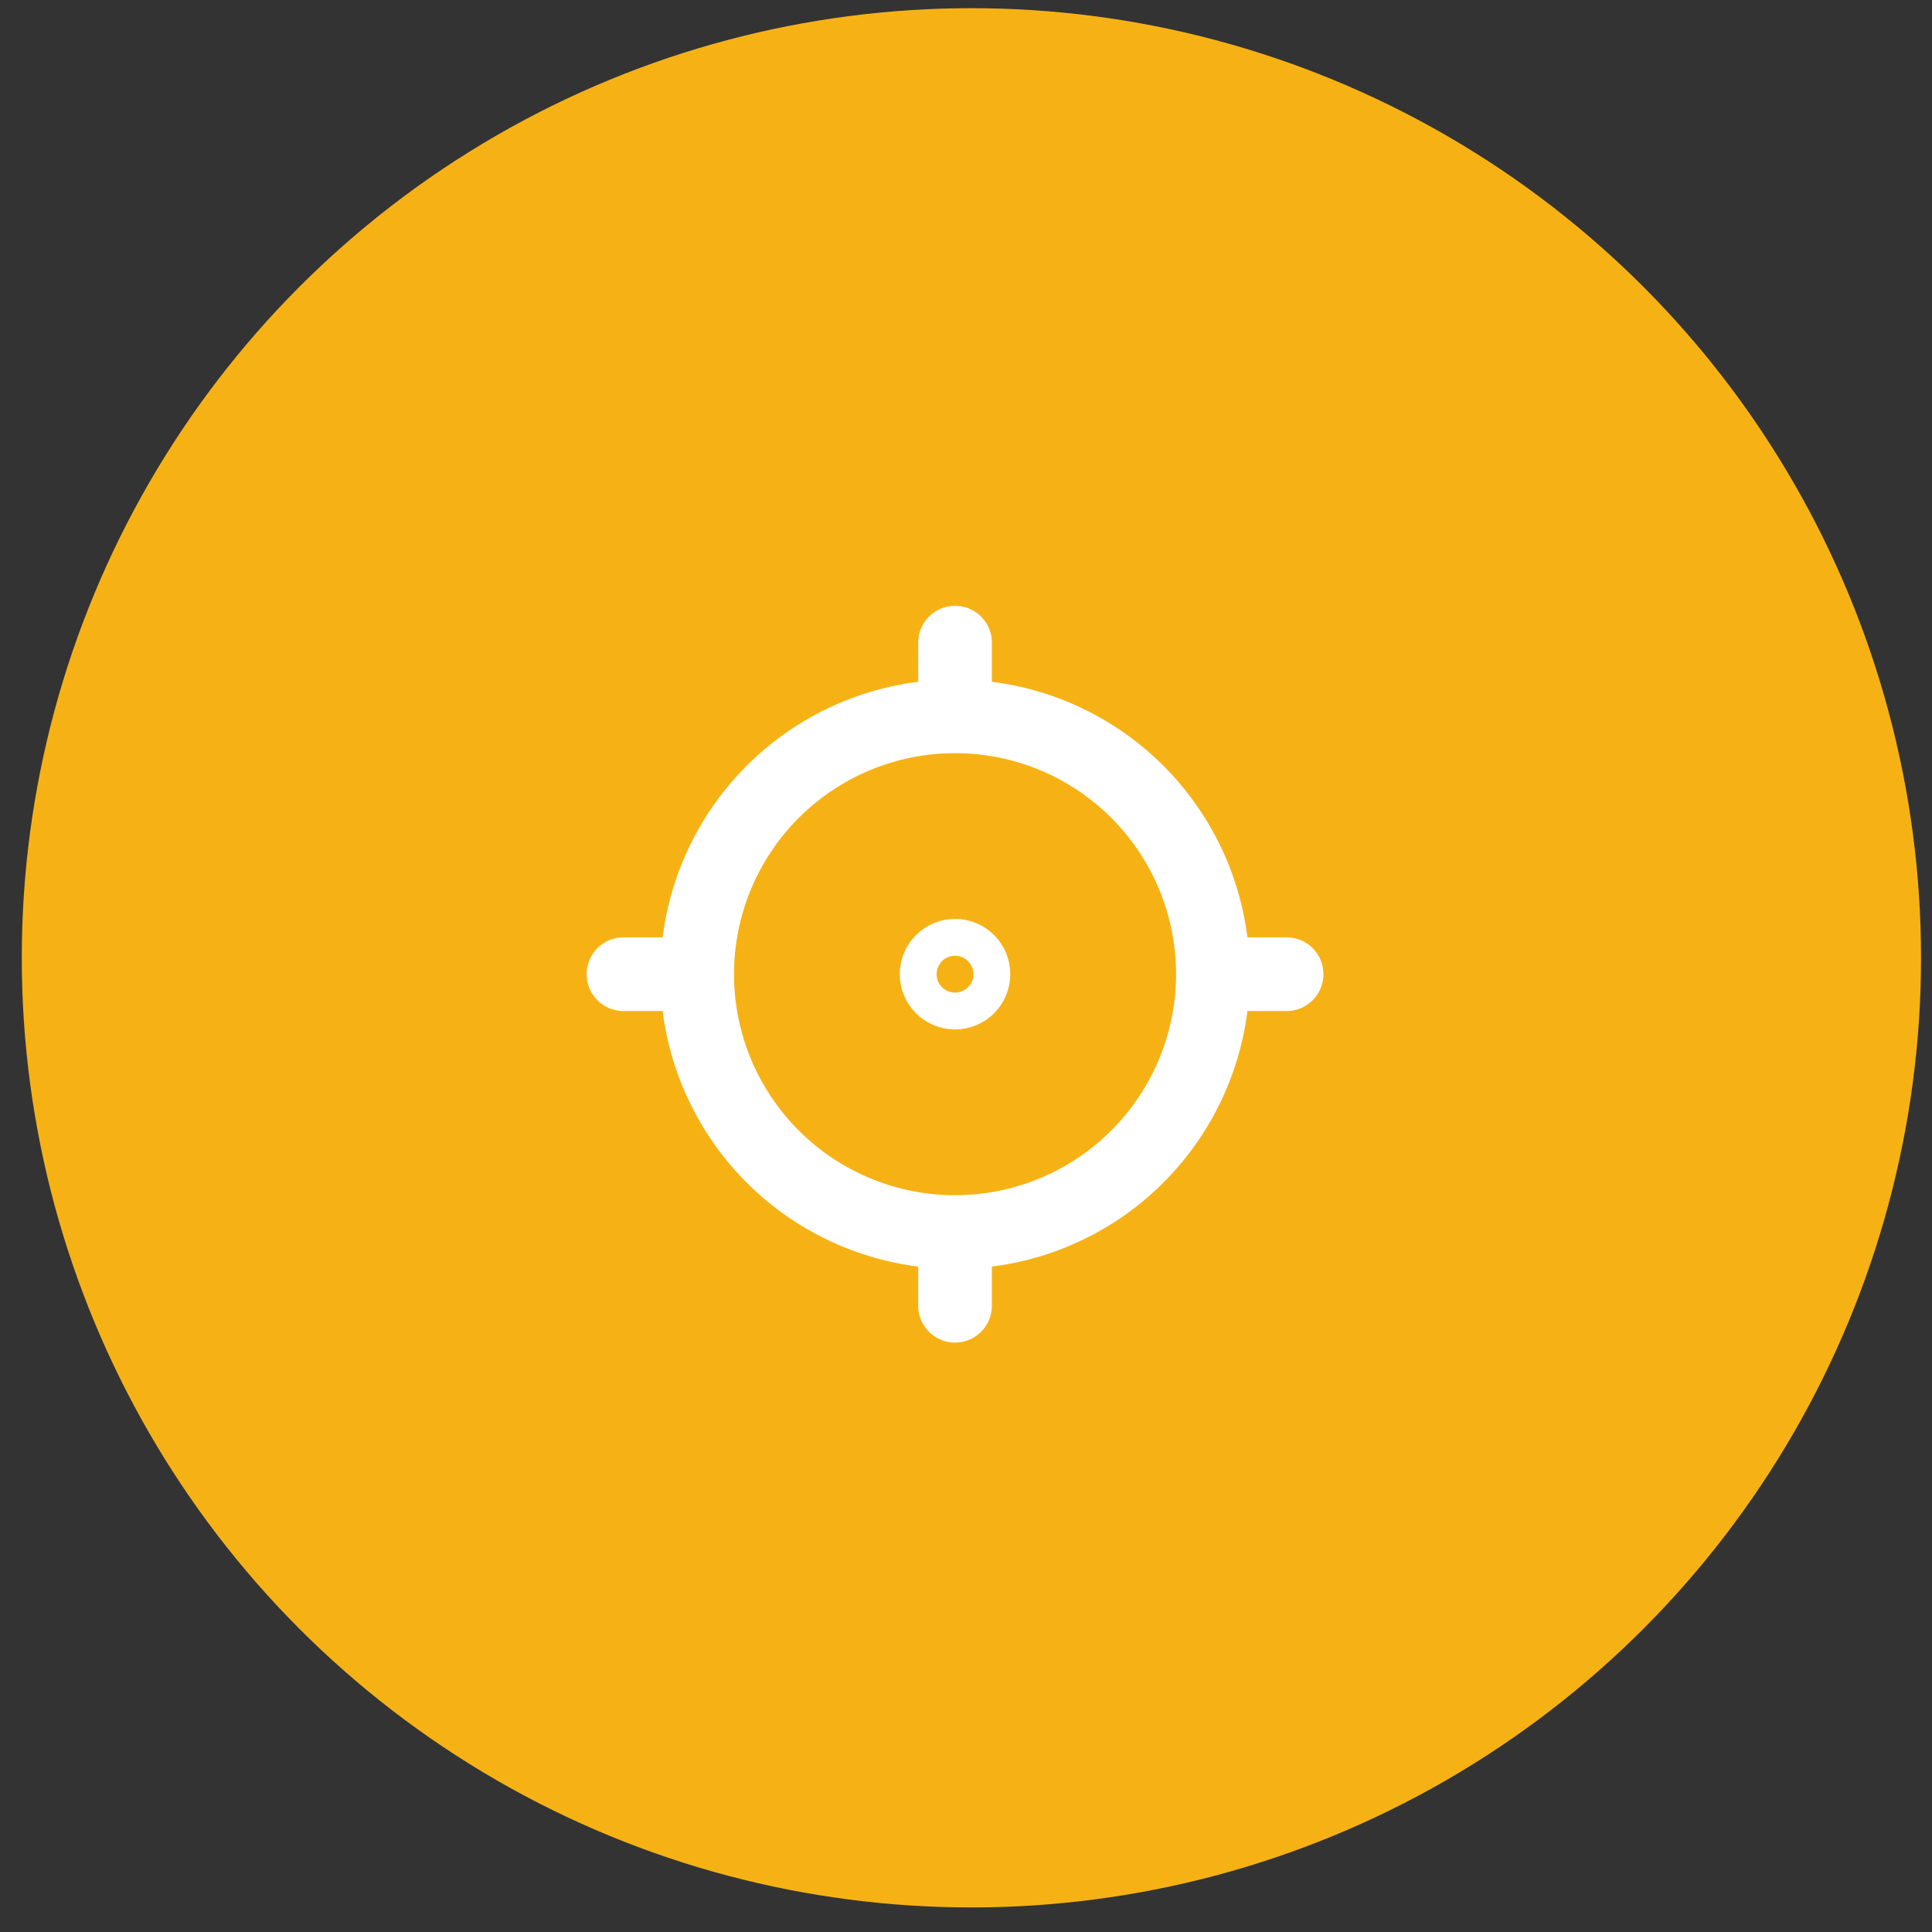
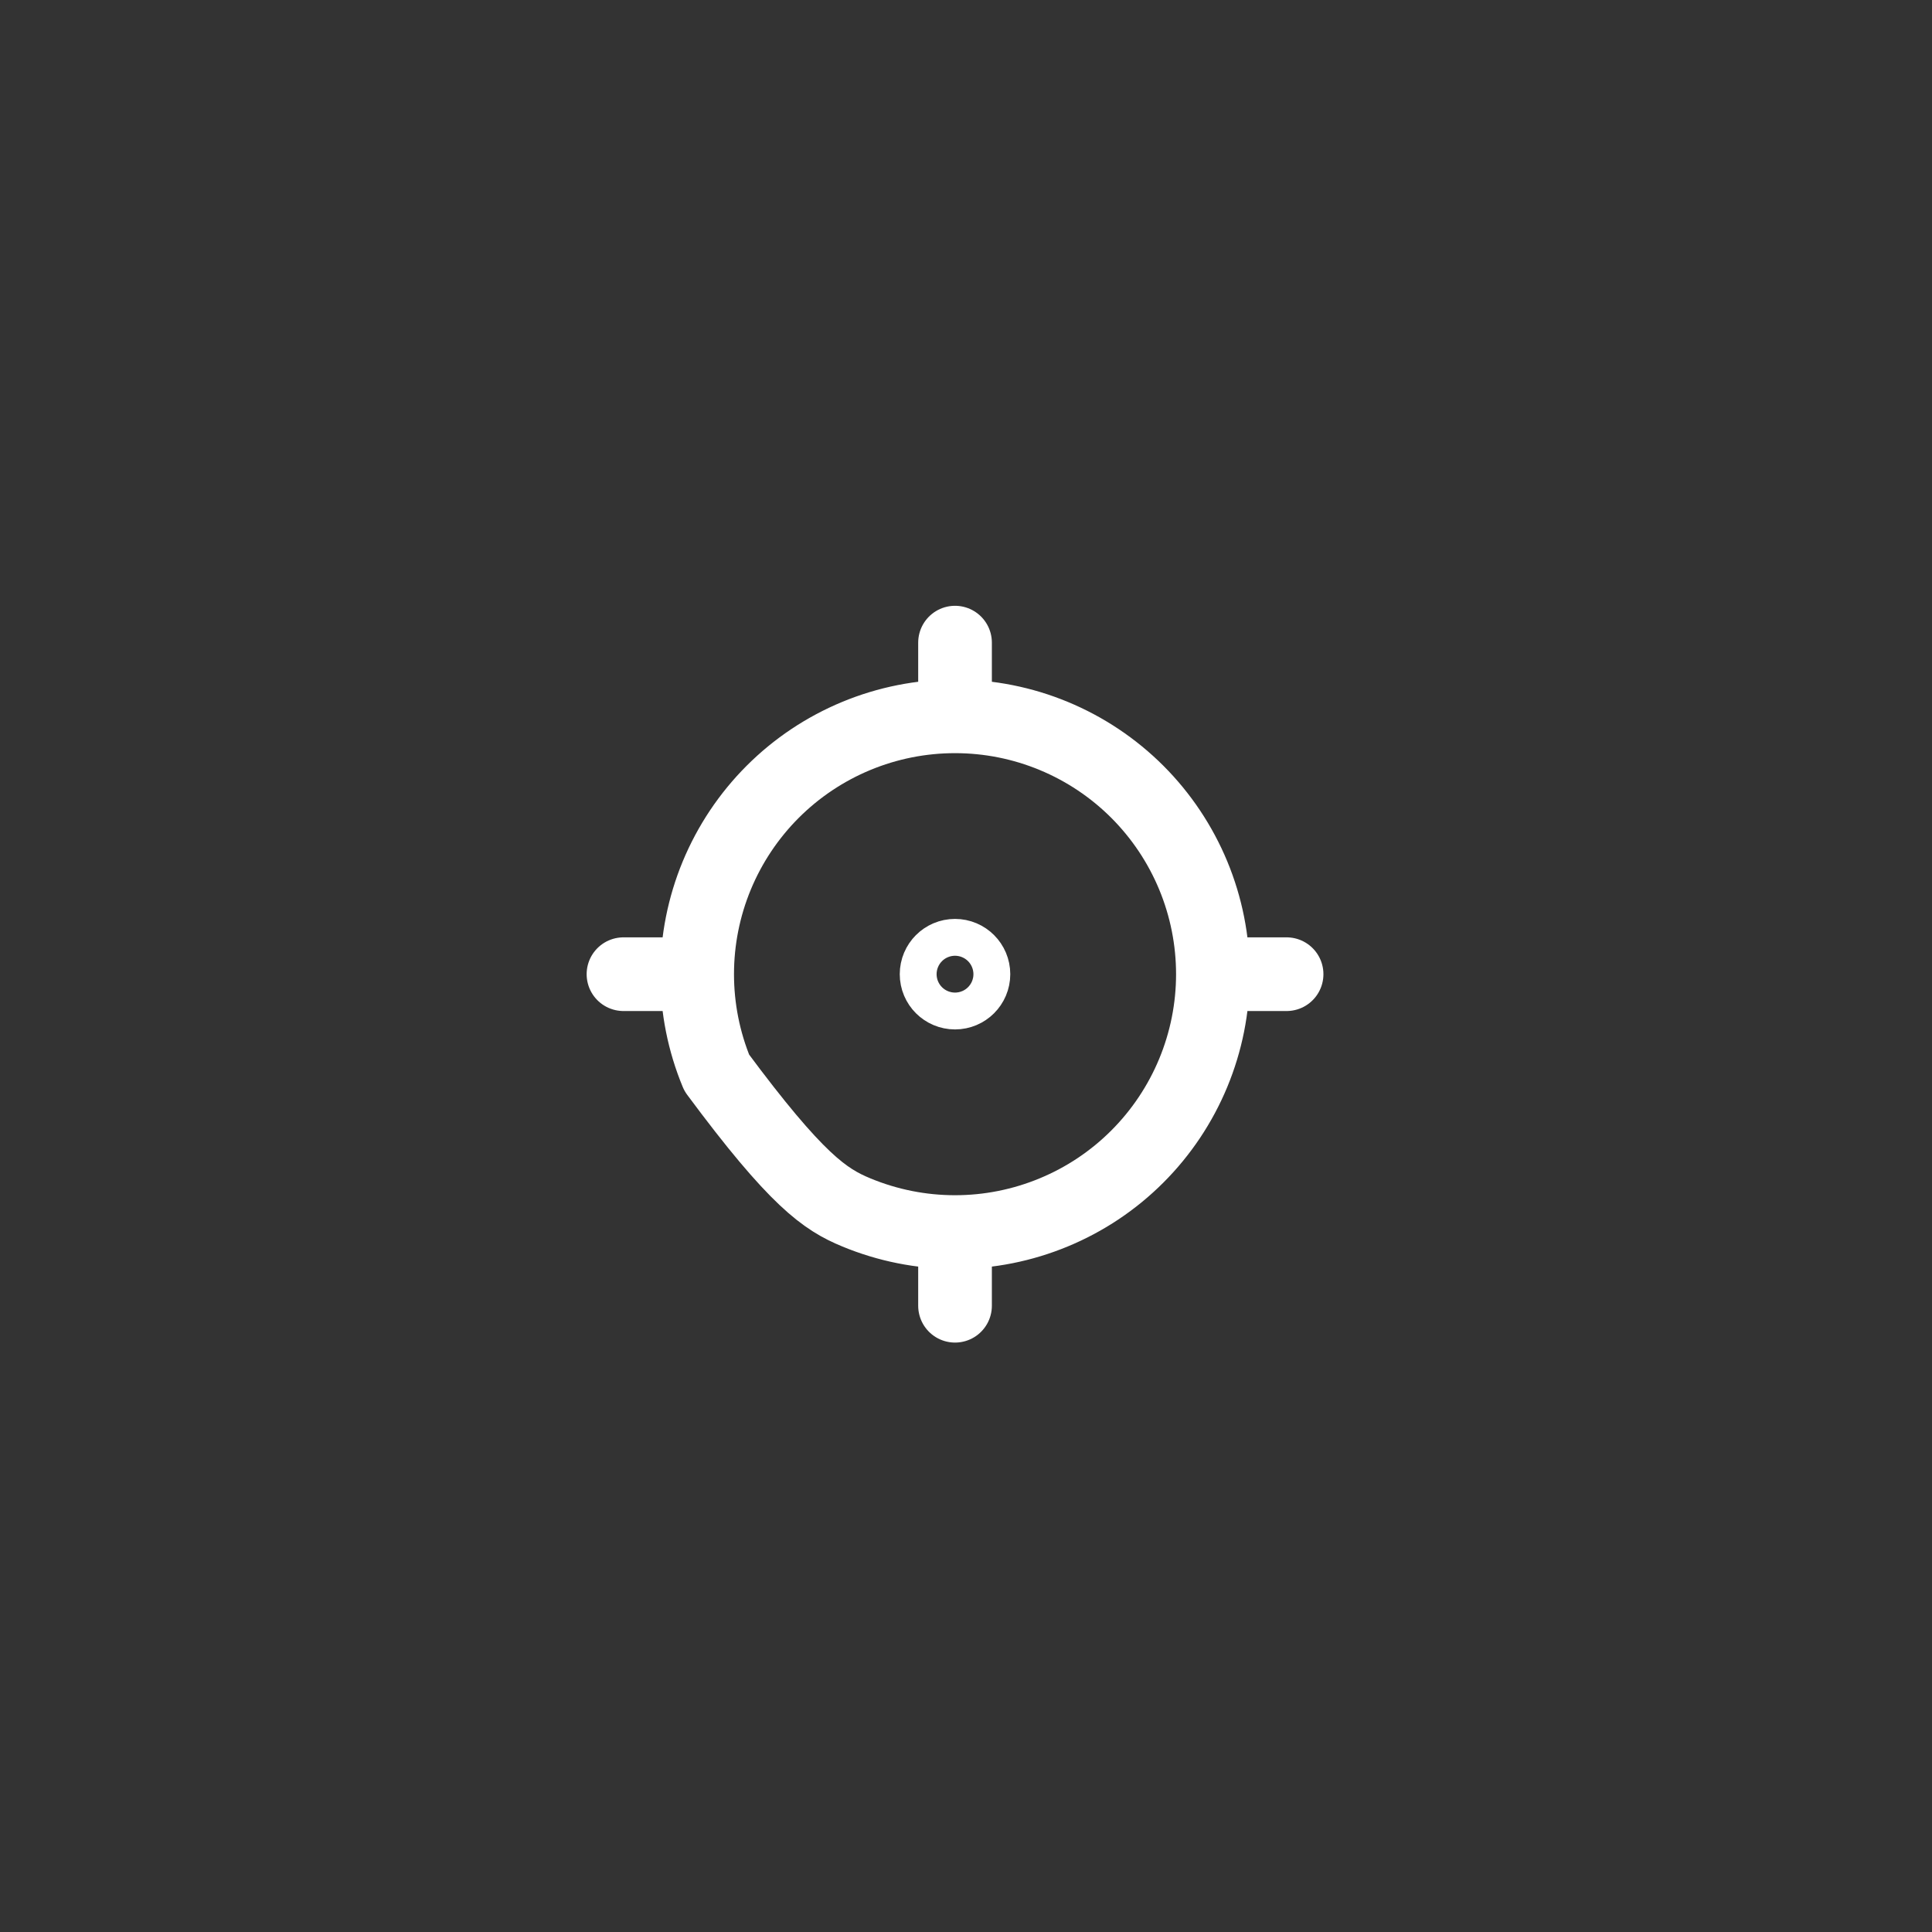
<svg xmlns="http://www.w3.org/2000/svg" width="59" height="59" viewBox="0 0 59 59" fill="none">
  <rect x="0" y="0" width="59" height="59" fill="#333333" stroke="none" />
-   <circle cx="29.665" cy="29.25" r="29" fill="#F6B215" />
-   <path d="M21.29 29.75C21.29 30.784 21.493 31.808 21.889 32.763C22.285 33.719 22.865 34.587 23.596 35.318C24.327 36.05 25.195 36.63 26.151 37.025C27.106 37.421 28.13 37.625 29.165 37.625M21.29 29.75C21.29 28.716 21.493 27.692 21.889 26.736C22.285 25.781 22.865 24.913 23.596 24.181C24.327 23.45 25.195 22.87 26.151 22.474C27.106 22.078 28.13 21.875 29.165 21.875M21.29 29.75H19.04M29.165 37.625C30.199 37.625 31.223 37.421 32.178 37.025C33.134 36.63 34.002 36.05 34.733 35.318C35.464 34.587 36.044 33.719 36.44 32.763C36.836 31.808 37.04 30.784 37.04 29.75M29.165 37.625V39.875M37.04 29.75C37.04 28.716 36.836 27.692 36.44 26.736C36.044 25.781 35.464 24.913 34.733 24.181C34.002 23.45 33.134 22.87 32.178 22.474C31.223 22.078 30.199 21.875 29.165 21.875M37.04 29.75H39.29M29.165 21.875V19.625M29.727 29.75C29.727 30.061 29.475 30.312 29.165 30.312C28.854 30.312 28.602 30.061 28.602 29.75C28.602 29.439 28.854 29.187 29.165 29.187C29.475 29.187 29.727 29.439 29.727 29.75Z" stroke="white" stroke-width="2.25" stroke-linecap="round" stroke-linejoin="round" />
+   <path d="M21.29 29.75C21.29 30.784 21.493 31.808 21.889 32.763C24.327 36.05 25.195 36.63 26.151 37.025C27.106 37.421 28.13 37.625 29.165 37.625M21.29 29.75C21.29 28.716 21.493 27.692 21.889 26.736C22.285 25.781 22.865 24.913 23.596 24.181C24.327 23.45 25.195 22.87 26.151 22.474C27.106 22.078 28.13 21.875 29.165 21.875M21.29 29.75H19.04M29.165 37.625C30.199 37.625 31.223 37.421 32.178 37.025C33.134 36.63 34.002 36.05 34.733 35.318C35.464 34.587 36.044 33.719 36.44 32.763C36.836 31.808 37.04 30.784 37.04 29.75M29.165 37.625V39.875M37.04 29.75C37.04 28.716 36.836 27.692 36.44 26.736C36.044 25.781 35.464 24.913 34.733 24.181C34.002 23.45 33.134 22.87 32.178 22.474C31.223 22.078 30.199 21.875 29.165 21.875M37.04 29.75H39.29M29.165 21.875V19.625M29.727 29.75C29.727 30.061 29.475 30.312 29.165 30.312C28.854 30.312 28.602 30.061 28.602 29.75C28.602 29.439 28.854 29.187 29.165 29.187C29.475 29.187 29.727 29.439 29.727 29.75Z" stroke="white" stroke-width="2.25" stroke-linecap="round" stroke-linejoin="round" />
</svg>